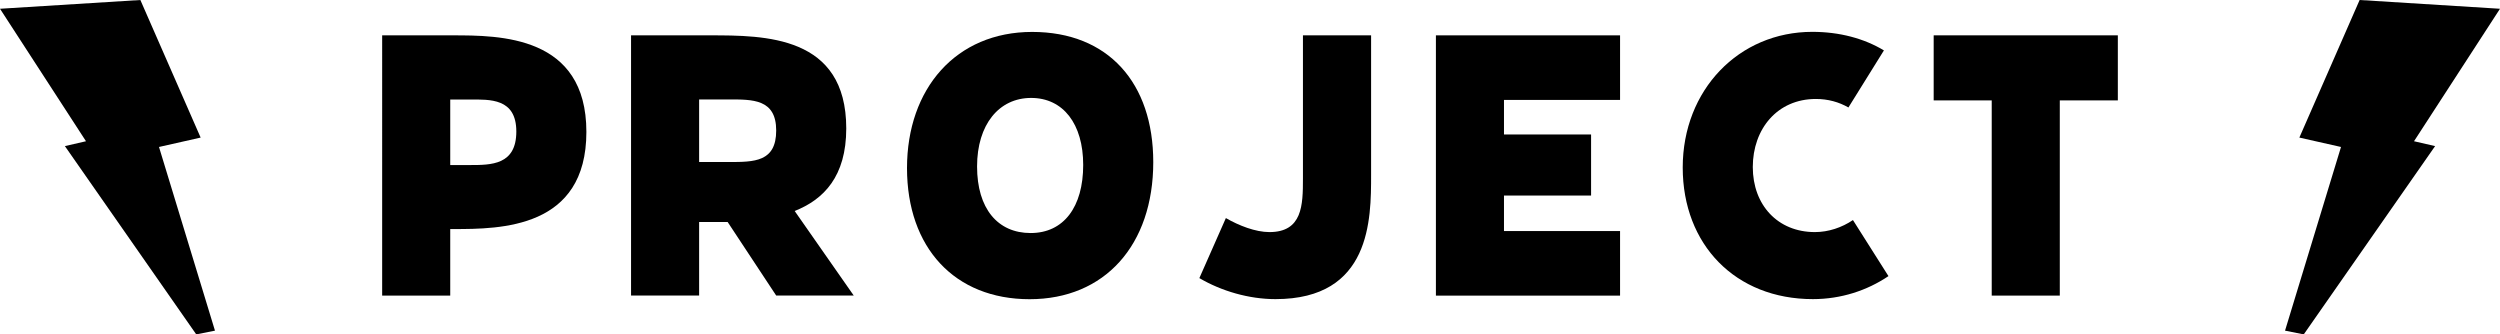
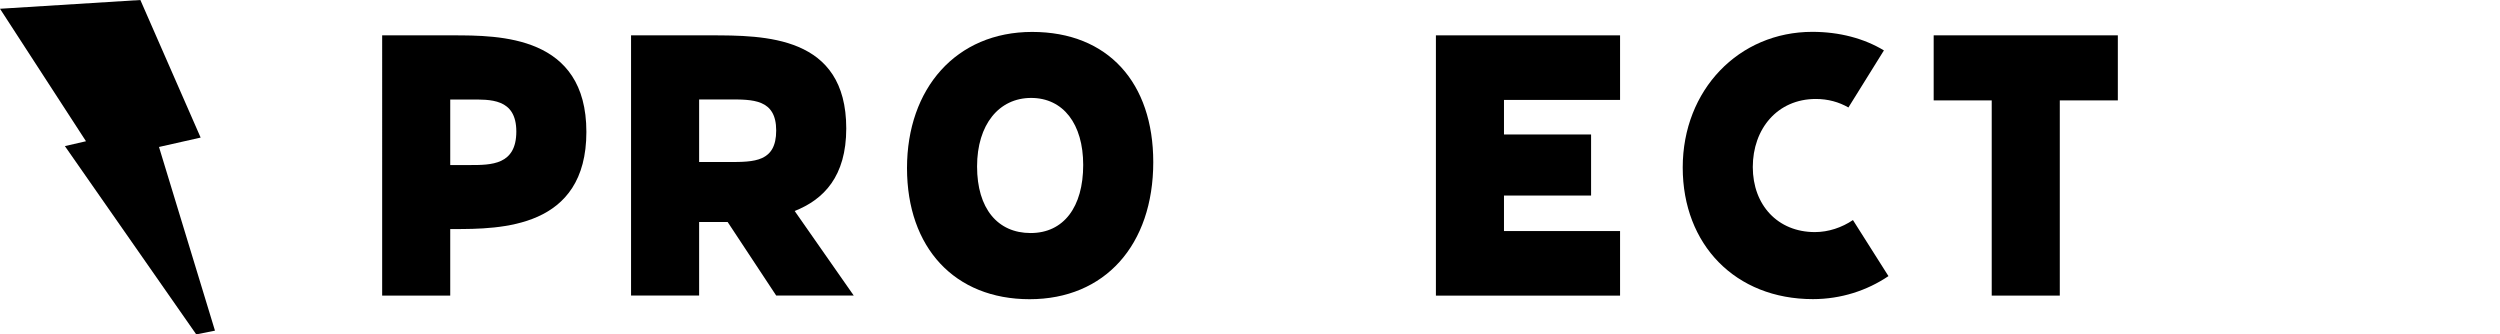
<svg xmlns="http://www.w3.org/2000/svg" id="_レイヤー_1" data-name="レイヤー 1" viewBox="0 0 314 42">
-   <polygon points="289.35 42 305.85 18.35 303.2 17.74 314 1.1 296.37 0 288.8 17.28 294.03 18.46 287 41.53 289.35 42" />
  <polygon points="24.65 42 8.15 18.35 10.8 17.74 0 1.1 17.63 0 25.2 17.28 19.97 18.46 27 41.53 24.65 42" />
  <g>
    <path d="M48,4.44h8.8c5.97,0,16.85,0,16.85,12.13s-10.75,12.2-16.72,12.2h-.38v8.36h-8.55V4.44ZM56.55,12.49v8.24h2.45c2.7,0,5.85,0,5.85-4.21s-3.33-4.02-5.85-4.02h-2.45Z" />
    <path d="M79.26,4.44h9.87c6.92,0,17.16,0,17.16,11.69,0,6.03-2.83,8.93-6.48,10.37l7.42,10.62h-9.74l-6.1-9.24h-3.58v9.24h-8.55V4.44ZM87.81,12.49v7.86h3.71c3.21,0,5.97,0,5.97-3.96s-2.96-3.9-5.97-3.9h-3.71Z" />
    <path d="M144.85,20.35c0,10.44-6.1,17.23-15.53,17.23s-15.4-6.48-15.4-16.47,6.16-17.1,15.72-17.1,15.21,6.41,15.21,16.35ZM136.05,20.72c0-5.15-2.51-8.42-6.54-8.42s-6.79,3.33-6.79,8.61,2.58,8.36,6.73,8.36,6.6-3.27,6.6-8.55Z" />
-     <path d="M172.21,4.44v17.54c0,5.53,0,15.59-12.01,15.59-3.33,0-6.79-1.01-9.56-2.64l3.33-7.54c1.63.94,3.71,1.76,5.47,1.76,4.15,0,4.21-3.39,4.21-6.73V4.44h8.55Z" />
    <path d="M203.48,4.44v8.11h-14.58v4.34h10.94v7.67h-10.94v4.46h14.58v8.11h-23.13V4.44h23.13Z" />
    <path d="M211.35,21.04c0-9.74,7.04-17.04,16.28-17.04,3.39,0,6.48.82,8.99,2.33l-4.46,7.17c-1.19-.69-2.58-1.07-4.09-1.07-4.84,0-7.92,3.77-7.92,8.55s3.14,8.17,7.8,8.17c1.7,0,3.39-.57,4.78-1.51l4.46,7.04c-2.7,1.82-5.97,2.89-9.49,2.89-9.74,0-16.35-6.85-16.35-16.53Z" />
    <path d="M266,4.44v8.17h-7.29v24.52h-8.55V12.61h-7.29V4.44h23.14Z" />
  </g>
</svg>